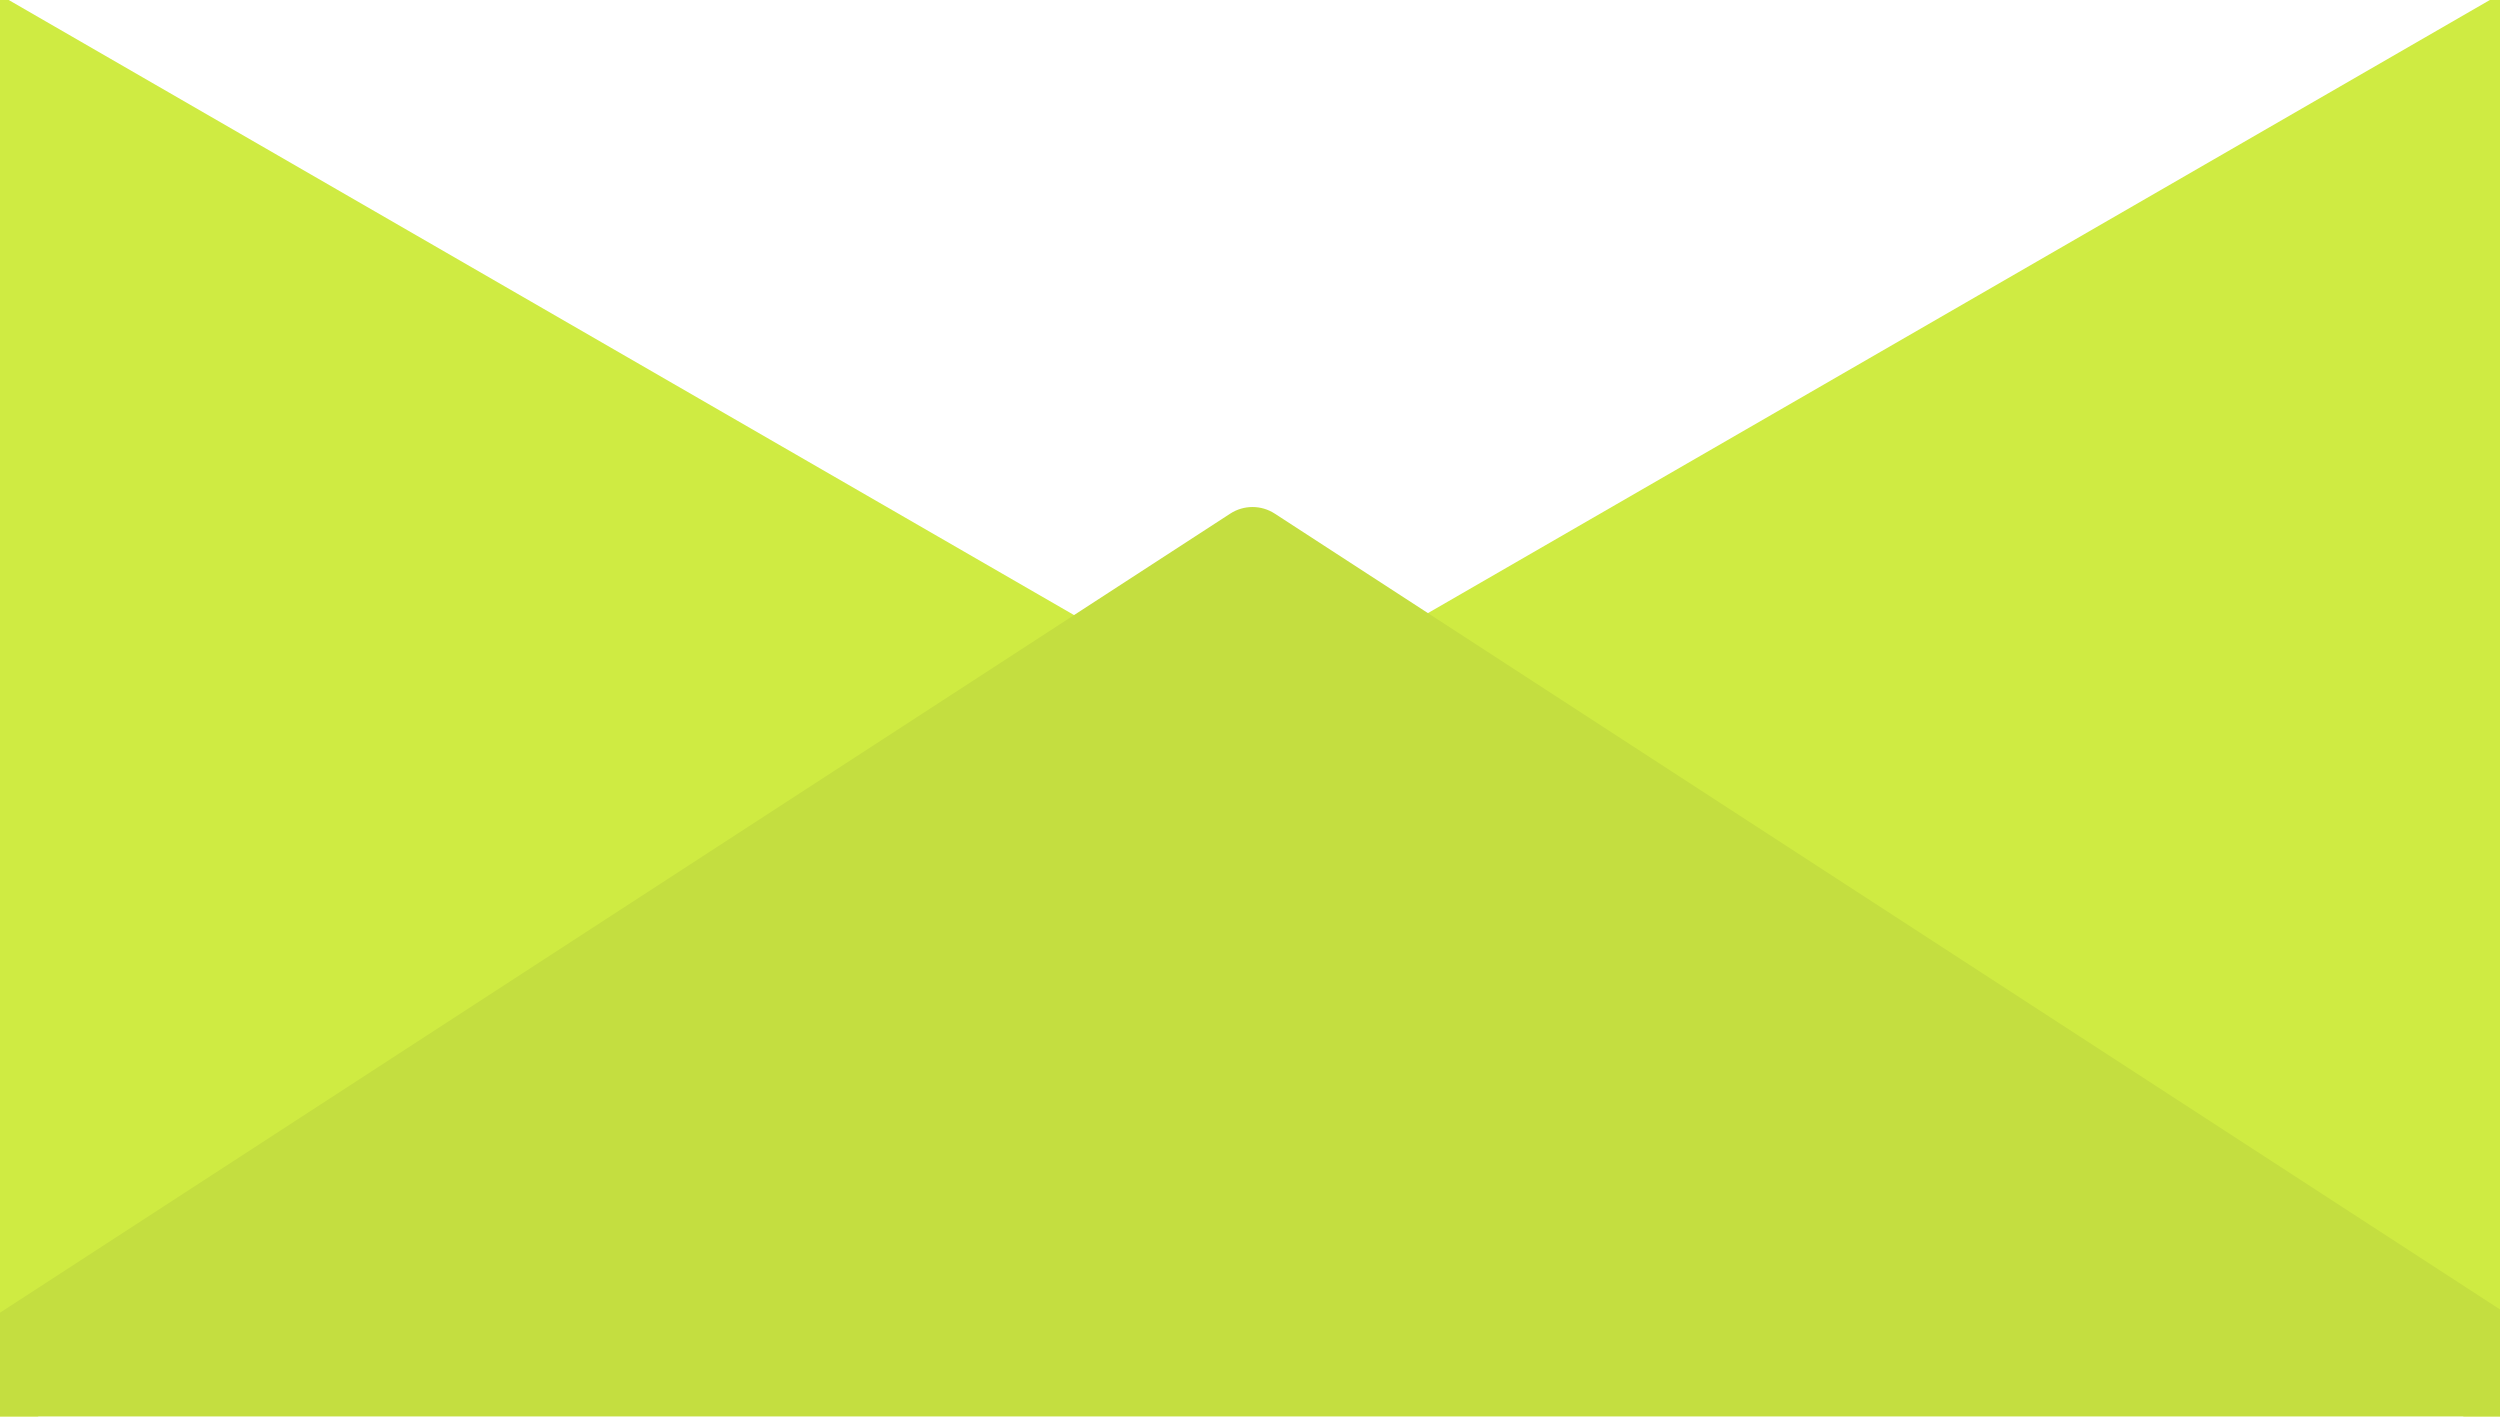
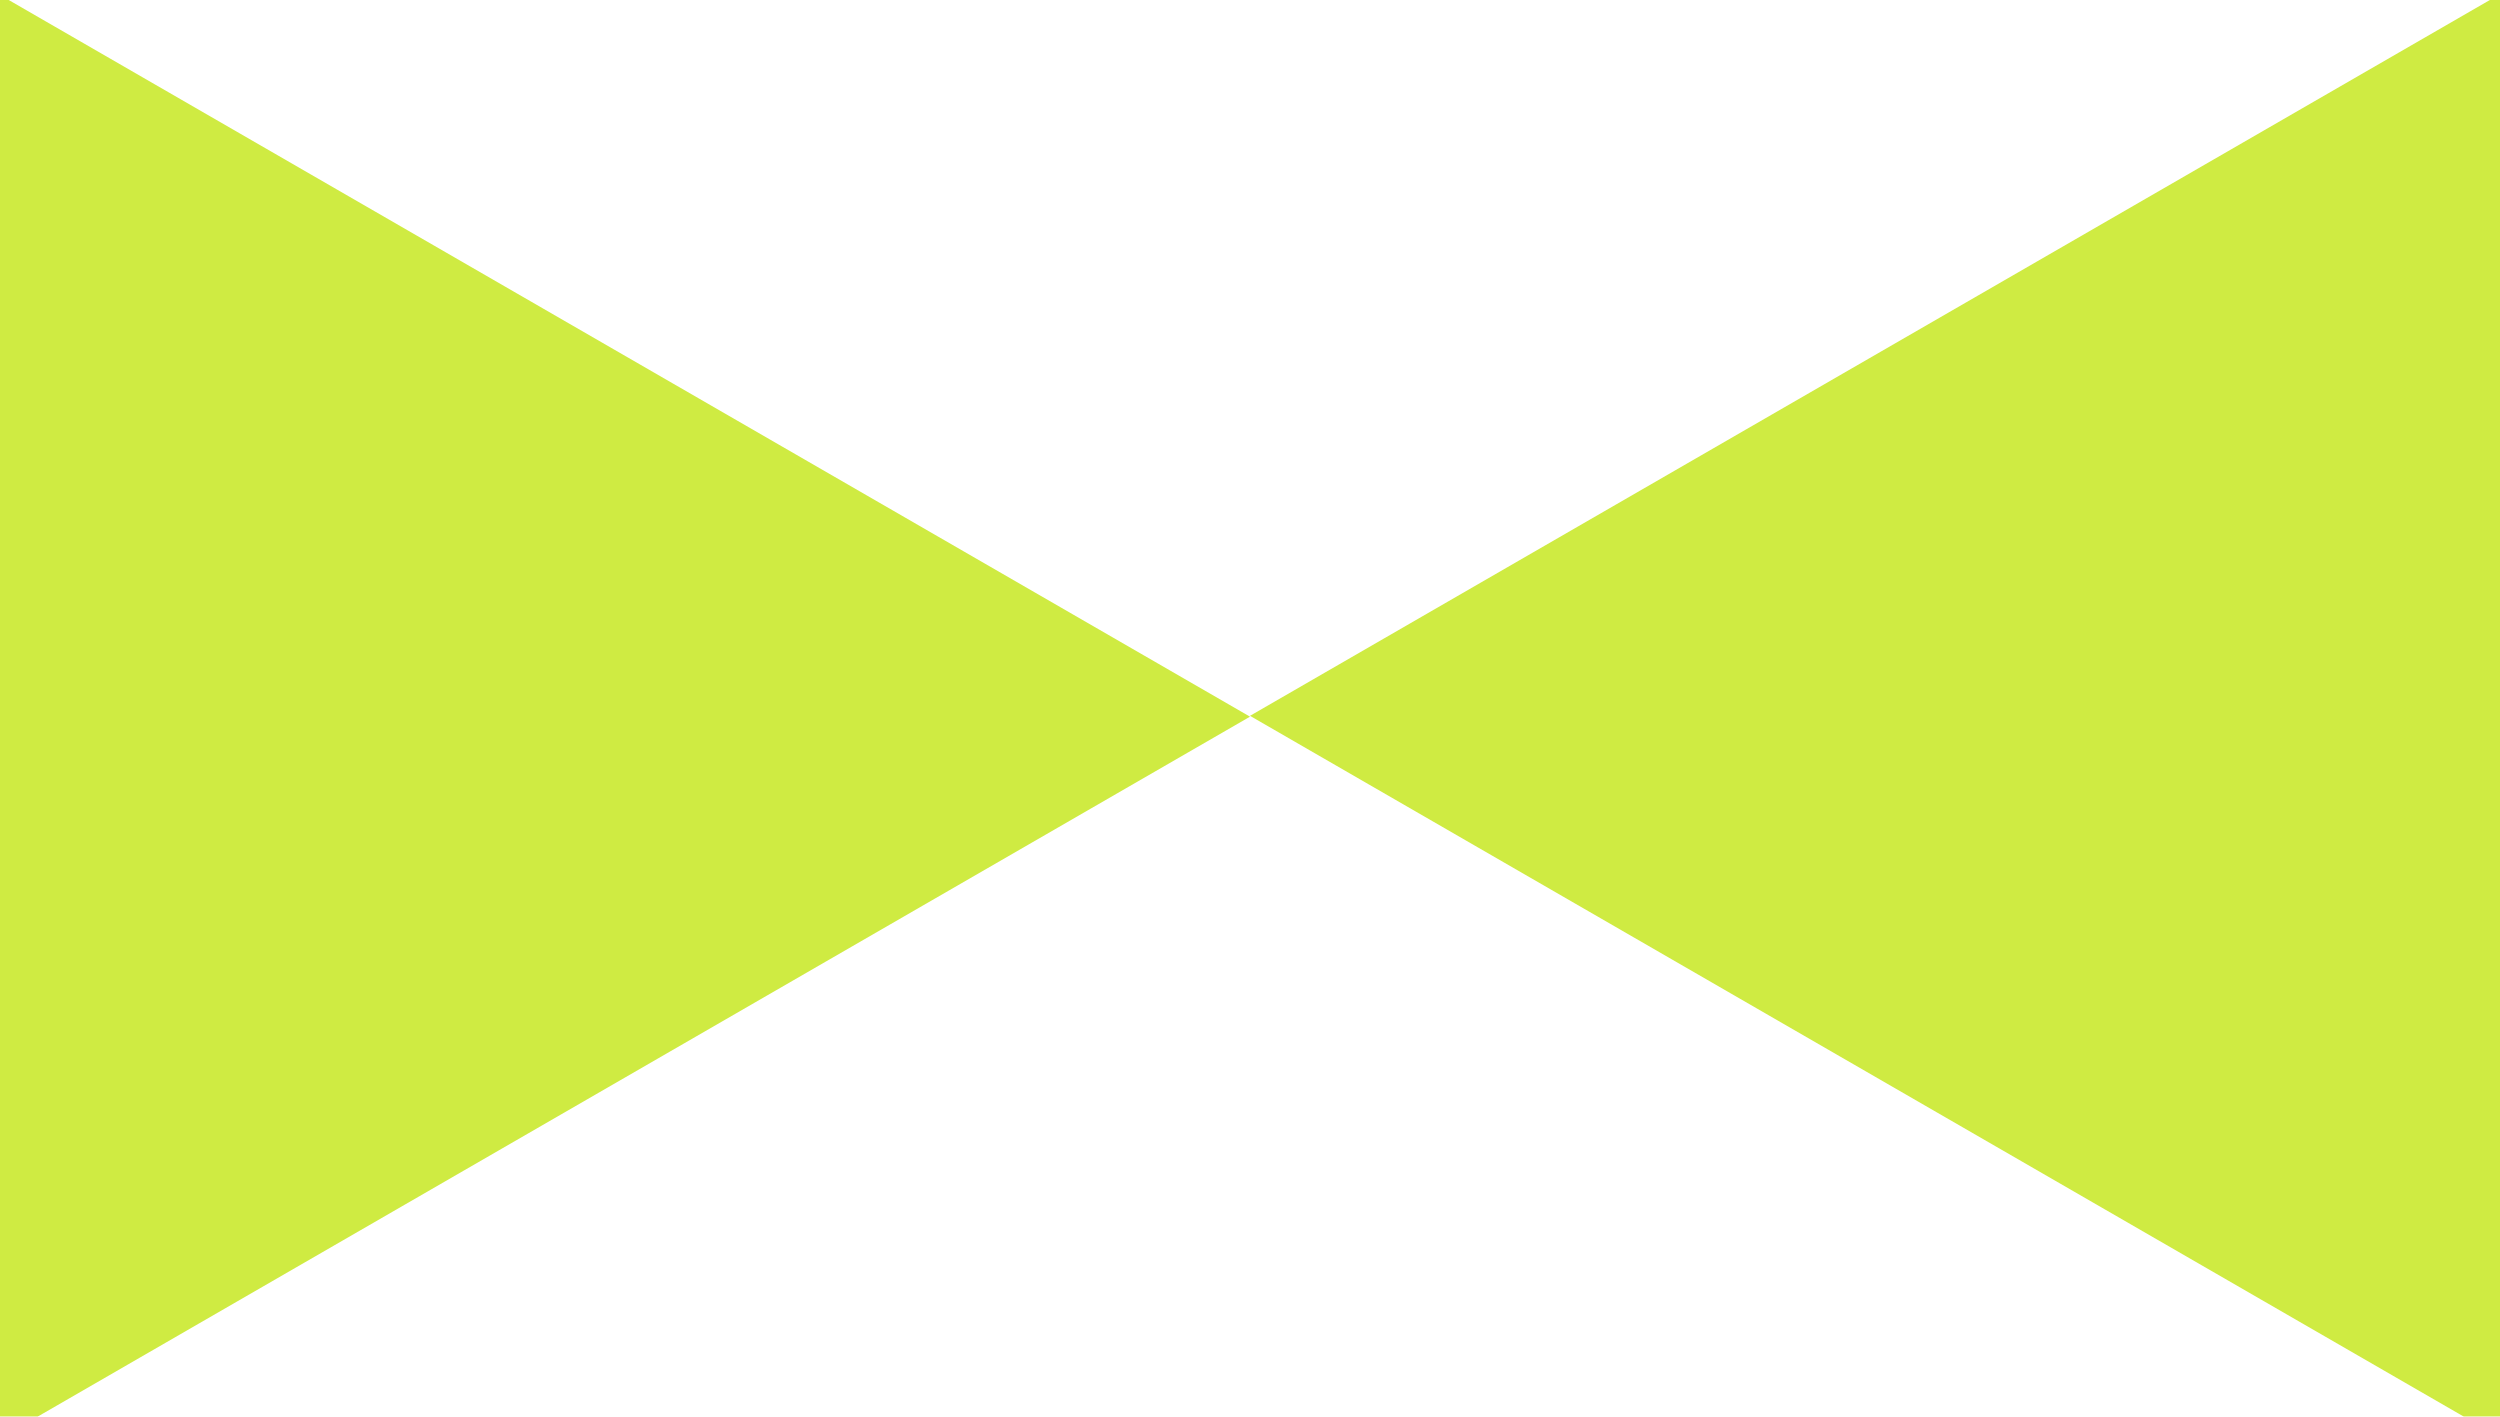
<svg xmlns="http://www.w3.org/2000/svg" width="3000" height="1700" viewBox="0 0 3000 1700" fill="none">
  <g clip-path="url(#clip0_2107_174)">
    <g filter="url(#filter0_di_2107_174)">
      <path d="M1500 850L0 1716.03L0 -16.025L1500 850Z" fill="#CFEB42" />
    </g>
    <g filter="url(#filter1_di_2107_174)">
      <path d="M1500 850L3000 1716.03V-16.025L1500 850Z" fill="#CFEB42" />
    </g>
  </g>
  <g clip-path="url(#clip1_2107_174)">
    <g filter="url(#filter2_di_2107_174)">
-       <path d="M1476.31 597.336C1492.54 586.793 1513.46 586.793 1529.69 597.336L3096.34 1614.91C3137.26 1641.48 3118.44 1705 3069.65 1705H-63.653C-112.438 1705 -131.256 1641.48 -90.344 1614.91L1476.31 597.336Z" fill="#C4DE40" />
-     </g>
+       </g>
  </g>
  <defs>
    <filter id="filter0_di_2107_174" x="-6" y="-25.025" width="1512" height="1754.05" filterUnits="userSpaceOnUse" color-interpolation-filters="sRGB">
      <feFlood flood-opacity="0" result="BackgroundImageFix" />
      <feColorMatrix in="SourceAlpha" type="matrix" values="0 0 0 0 0 0 0 0 0 0 0 0 0 0 0 0 0 0 127 0" result="hardAlpha" />
      <feOffset dy="-3" />
      <feGaussianBlur stdDeviation="3" />
      <feComposite in2="hardAlpha" operator="out" />
      <feColorMatrix type="matrix" values="0 0 0 0 0 0 0 0 0 0 0 0 0 0 0 0 0 0 0.05 0" />
      <feBlend mode="normal" in2="BackgroundImageFix" result="effect1_dropShadow_2107_174" />
      <feBlend mode="normal" in="SourceGraphic" in2="effect1_dropShadow_2107_174" result="shape" />
      <feColorMatrix in="SourceAlpha" type="matrix" values="0 0 0 0 0 0 0 0 0 0 0 0 0 0 0 0 0 0 127 0" result="hardAlpha" />
      <feOffset dy="13" />
      <feGaussianBlur stdDeviation="8.5" />
      <feComposite in2="hardAlpha" operator="arithmetic" k2="-1" k3="1" />
      <feColorMatrix type="matrix" values="0 0 0 0 1 0 0 0 0 1 0 0 0 0 1 0 0 0 0.2 0" />
      <feBlend mode="normal" in2="shape" result="effect2_innerShadow_2107_174" />
    </filter>
    <filter id="filter1_di_2107_174" x="1461" y="-59.025" width="1578" height="1810.05" filterUnits="userSpaceOnUse" color-interpolation-filters="sRGB">
      <feFlood flood-opacity="0" result="BackgroundImageFix" />
      <feColorMatrix in="SourceAlpha" type="matrix" values="0 0 0 0 0 0 0 0 0 0 0 0 0 0 0 0 0 0 127 0" result="hardAlpha" />
      <feOffset dy="-4" />
      <feGaussianBlur stdDeviation="19.5" />
      <feComposite in2="hardAlpha" operator="out" />
      <feColorMatrix type="matrix" values="0 0 0 0 0 0 0 0 0 0 0 0 0 0 0 0 0 0 0.05 0" />
      <feBlend mode="normal" in2="BackgroundImageFix" result="effect1_dropShadow_2107_174" />
      <feBlend mode="normal" in="SourceGraphic" in2="effect1_dropShadow_2107_174" result="shape" />
      <feColorMatrix in="SourceAlpha" type="matrix" values="0 0 0 0 0 0 0 0 0 0 0 0 0 0 0 0 0 0 127 0" result="hardAlpha" />
      <feOffset dy="13" />
      <feGaussianBlur stdDeviation="8.5" />
      <feComposite in2="hardAlpha" operator="arithmetic" k2="-1" k3="1" />
      <feColorMatrix type="matrix" values="0 0 0 0 1 0 0 0 0 1 0 0 0 0 1 0 0 0 0.2 0" />
      <feBlend mode="normal" in2="shape" result="effect2_innerShadow_2107_174" />
    </filter>
    <filter id="filter2_di_2107_174" x="-116.742" y="589.429" width="3239.48" height="1123.57" filterUnits="userSpaceOnUse" color-interpolation-filters="sRGB">
      <feFlood flood-opacity="0" result="BackgroundImageFix" />
      <feColorMatrix in="SourceAlpha" type="matrix" values="0 0 0 0 0 0 0 0 0 0 0 0 0 0 0 0 0 0 127 0" result="hardAlpha" />
      <feOffset dy="4" />
      <feGaussianBlur stdDeviation="2" />
      <feComposite in2="hardAlpha" operator="out" />
      <feColorMatrix type="matrix" values="0 0 0 0 0 0 0 0 0 0 0 0 0 0 0 0 0 0 0.25 0" />
      <feBlend mode="normal" in2="BackgroundImageFix" result="effect1_dropShadow_2107_174" />
      <feBlend mode="normal" in="SourceGraphic" in2="effect1_dropShadow_2107_174" result="shape" />
      <feColorMatrix in="SourceAlpha" type="matrix" values="0 0 0 0 0 0 0 0 0 0 0 0 0 0 0 0 0 0 127 0" result="hardAlpha" />
      <feOffset dy="15" />
      <feGaussianBlur stdDeviation="3" />
      <feComposite in2="hardAlpha" operator="arithmetic" k2="-1" k3="1" />
      <feColorMatrix type="matrix" values="0 0 0 0 1 0 0 0 0 1 0 0 0 0 1 0 0 0 0.05 0" />
      <feBlend mode="normal" in2="shape" result="effect2_innerShadow_2107_174" />
    </filter>
    <clipPath id="clip0_2107_174">
      <rect width="3000" height="1700" fill="white" />
    </clipPath>
    <clipPath id="clip1_2107_174">
-       <rect width="3000" height="1120" fill="white" transform="translate(0 580)" />
-     </clipPath>
+       </clipPath>
  </defs>
</svg>